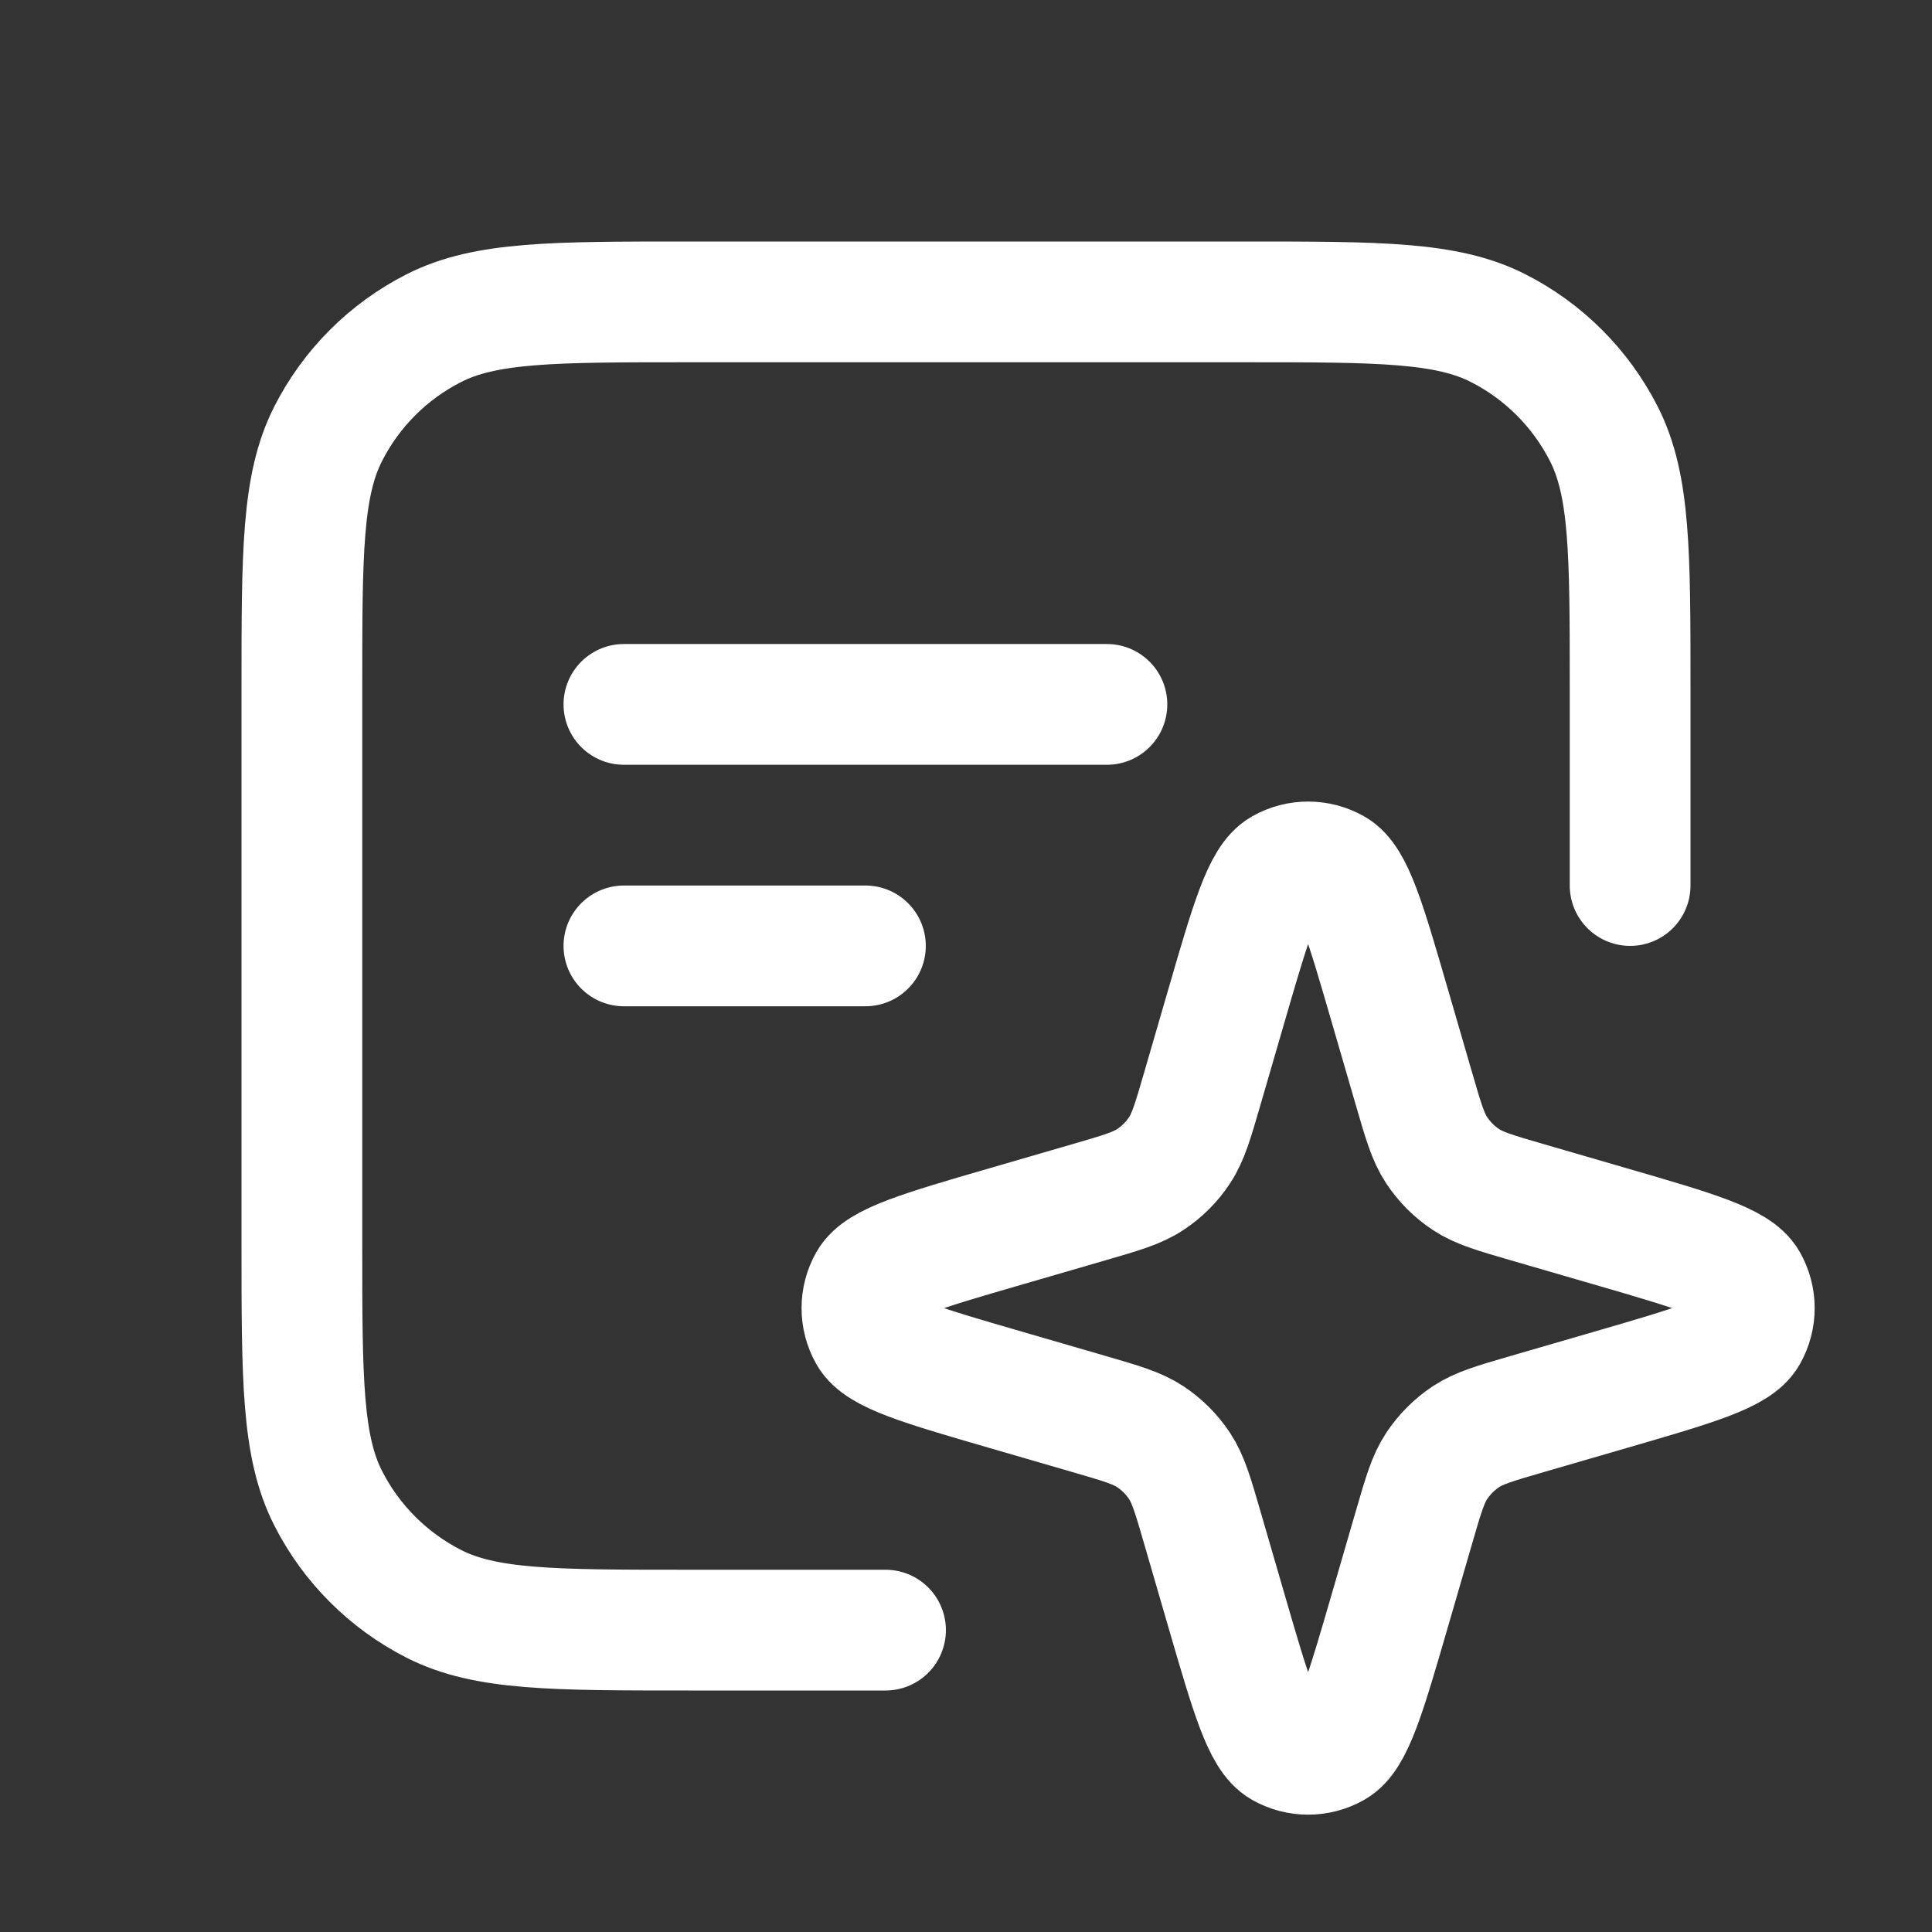
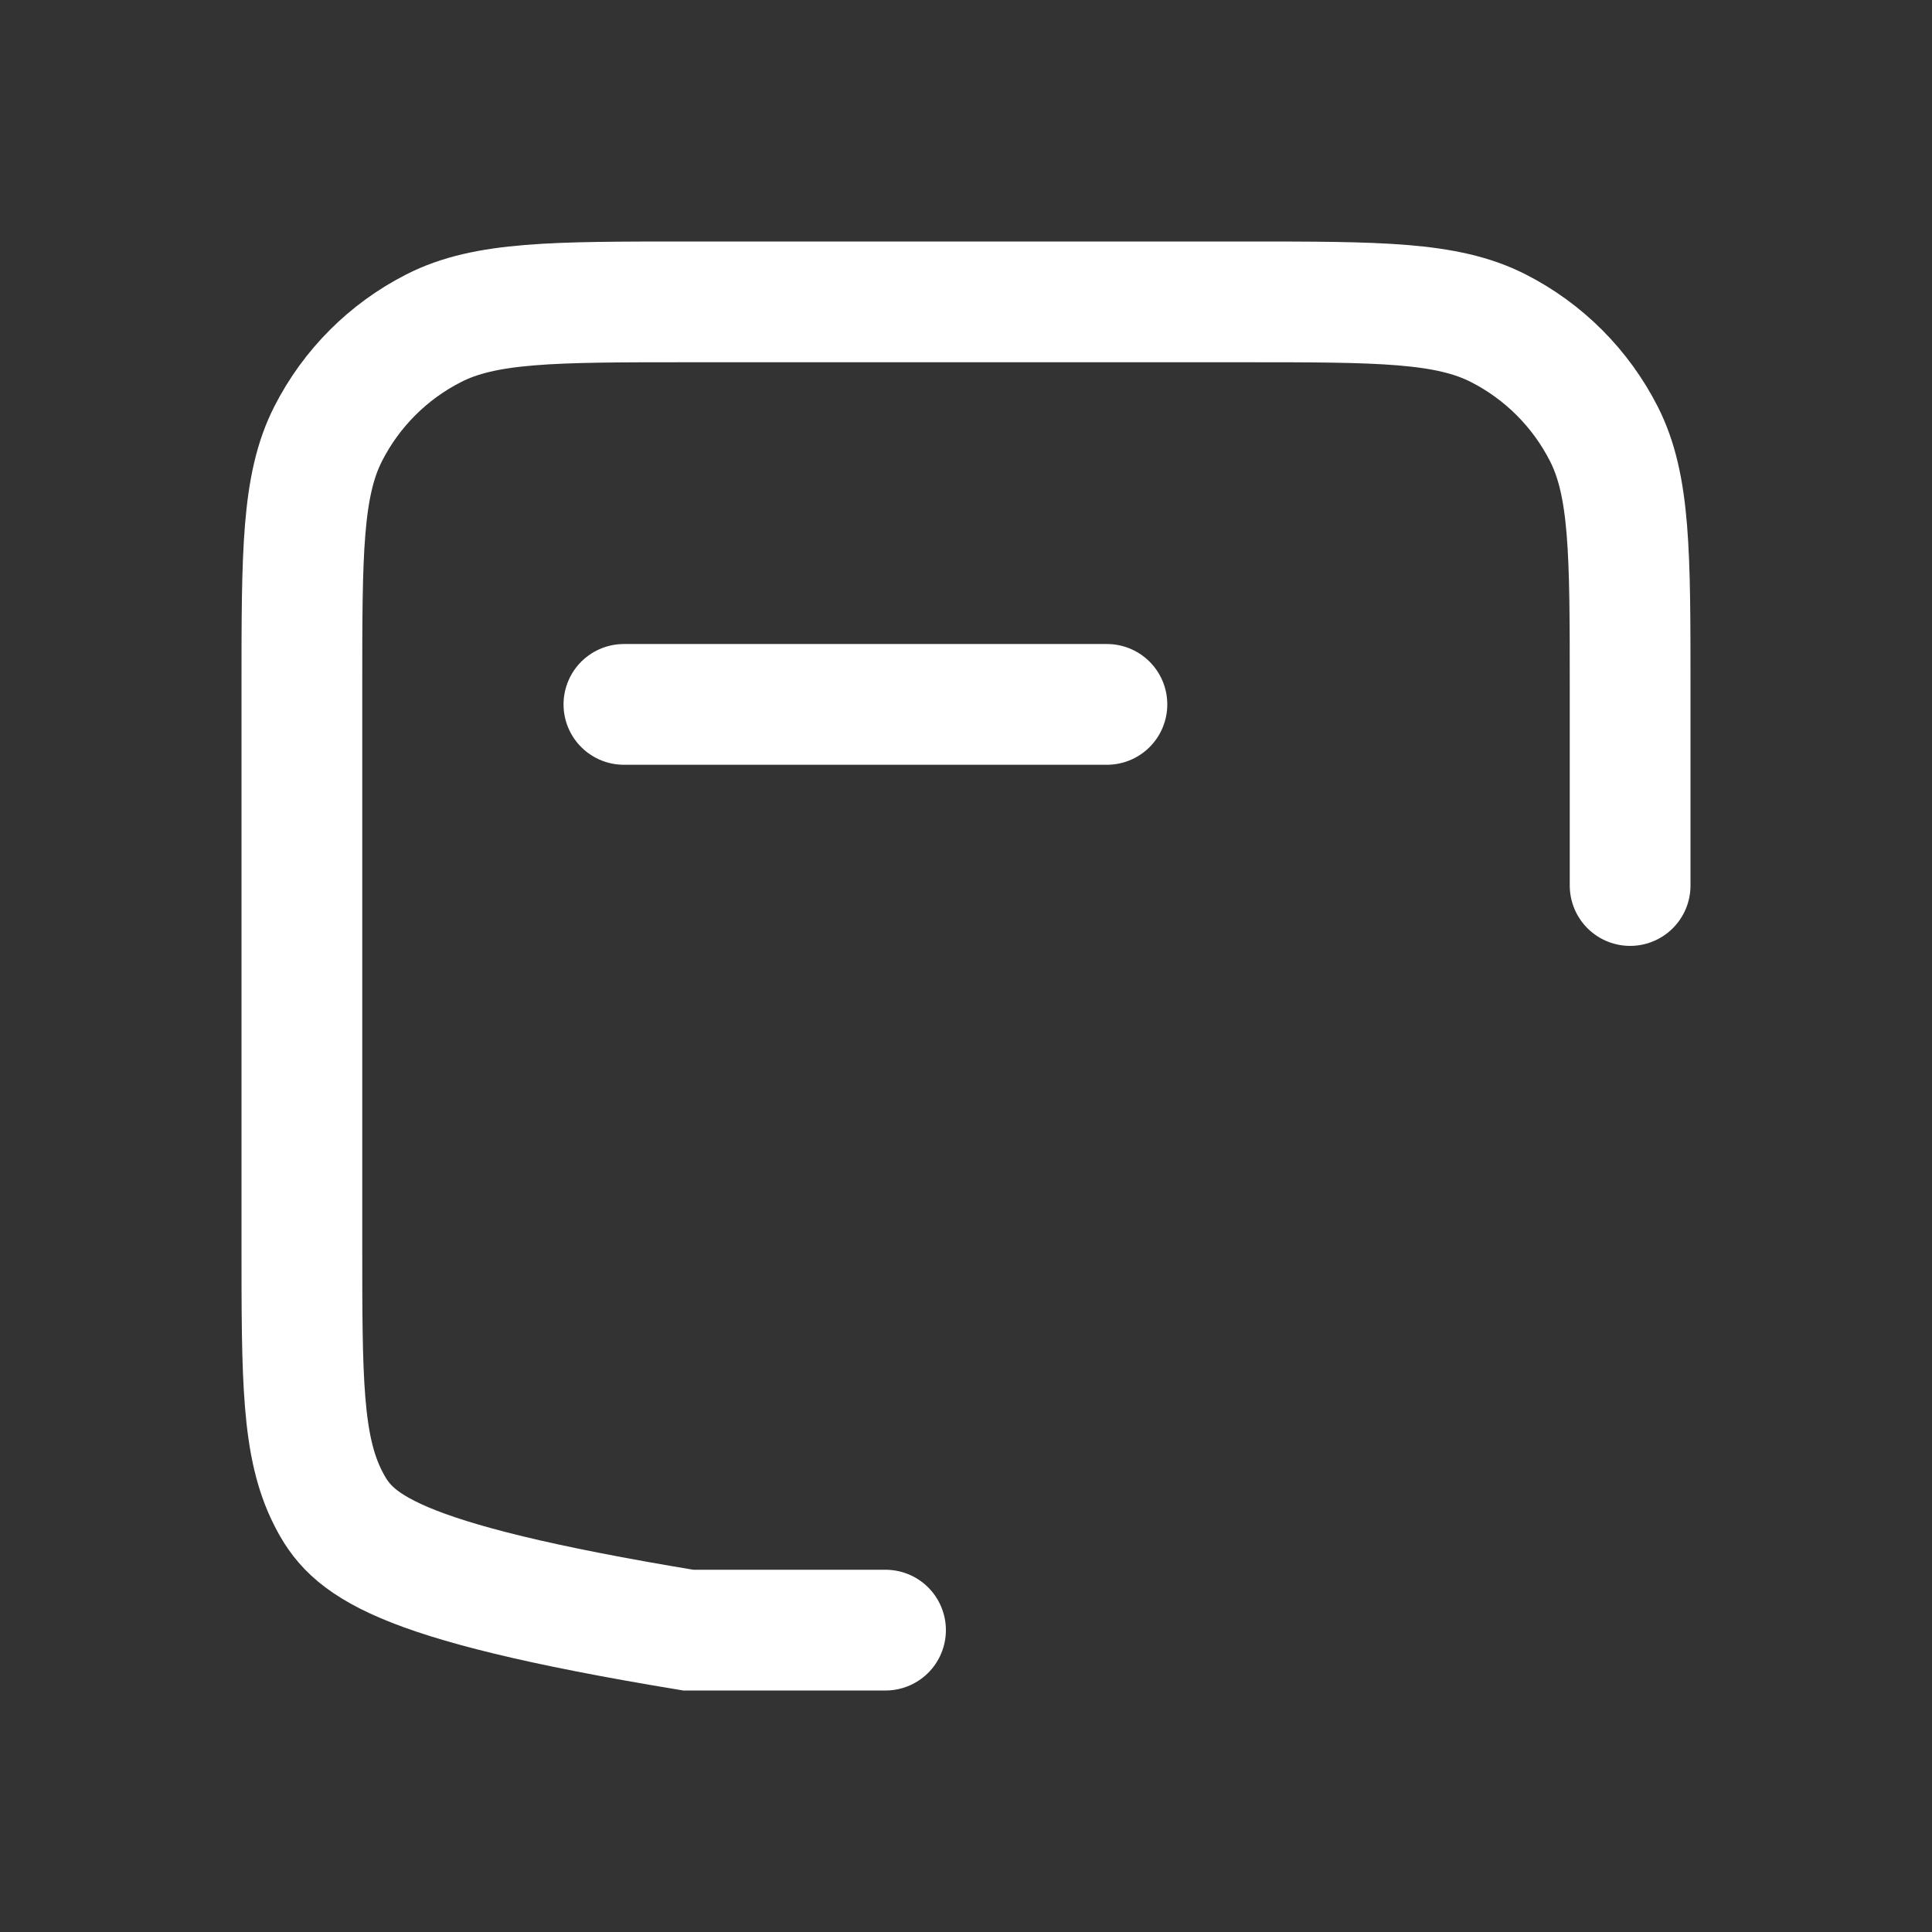
<svg xmlns="http://www.w3.org/2000/svg" width="32" height="32" viewBox="0 0 32 32" fill="none">
  <rect x="0" y="0" width="32" height="32" fill="#333333" stroke="none" />
-   <path d="M14.667 27H11.4C9.16 27 8.04 27 7.184 26.564C6.431 26.18 5.819 25.569 5.436 24.816C5 23.96 5 22.84 5 20.6V11.4C5 9.16 5 8.04 5.436 7.184C5.819 6.431 6.431 5.819 7.184 5.436C8.04 5 9.16 5 11.4 5H20.6C22.84 5 23.96 5 24.816 5.436C25.569 5.819 26.18 6.431 26.564 7.184C27 8.04 27 9.16 27 11.4V14.667" stroke="white" stroke-width="2" stroke-linecap="round" />
+   <path d="M14.667 27H11.4C6.431 26.18 5.819 25.569 5.436 24.816C5 23.96 5 22.84 5 20.6V11.4C5 9.16 5 8.04 5.436 7.184C5.819 6.431 6.431 5.819 7.184 5.436C8.04 5 9.16 5 11.4 5H20.6C22.84 5 23.96 5 24.816 5.436C25.569 5.819 26.18 6.431 26.564 7.184C27 8.04 27 9.16 27 11.4V14.667" stroke="white" stroke-width="2" stroke-linecap="round" />
  <path d="M18.334 11.667H10.334" stroke="white" stroke-width="2" stroke-linecap="round" stroke-linejoin="round" />
-   <path d="M14.334 15.667H10.334" stroke="white" stroke-width="2" stroke-linecap="round" stroke-linejoin="round" />
-   <path d="M23.421 25.294L23.02 26.675C22.615 28.069 22.413 28.766 22.101 28.942C21.831 29.095 21.502 29.095 21.233 28.942C20.921 28.766 20.718 28.069 20.313 26.675L19.912 25.294C19.758 24.764 19.681 24.499 19.537 24.281C19.41 24.089 19.245 23.924 19.052 23.796C18.834 23.652 18.569 23.575 18.039 23.421L16.659 23.02L16.659 23.02C15.264 22.615 14.568 22.413 14.391 22.101C14.238 21.831 14.238 21.502 14.391 21.233C14.568 20.921 15.264 20.718 16.659 20.313L18.039 19.912C18.569 19.758 18.834 19.681 19.052 19.537C19.245 19.41 19.41 19.245 19.537 19.052C19.681 18.834 19.758 18.569 19.912 18.039L20.313 16.659C20.718 15.264 20.921 14.568 21.233 14.391C21.502 14.238 21.831 14.238 22.101 14.391C22.413 14.568 22.615 15.264 23.02 16.659L23.421 18.039C23.575 18.569 23.652 18.834 23.796 19.052C23.924 19.245 24.089 19.41 24.281 19.537C24.499 19.681 24.764 19.758 25.294 19.912L26.675 20.313C28.069 20.718 28.766 20.921 28.942 21.233C29.095 21.502 29.095 21.831 28.942 22.101C28.766 22.413 28.069 22.615 26.675 23.02L26.675 23.02L25.294 23.421C24.764 23.575 24.499 23.652 24.281 23.796C24.089 23.924 23.924 24.089 23.796 24.281C23.652 24.499 23.575 24.764 23.421 25.294Z" stroke="white" stroke-width="2" />
</svg>